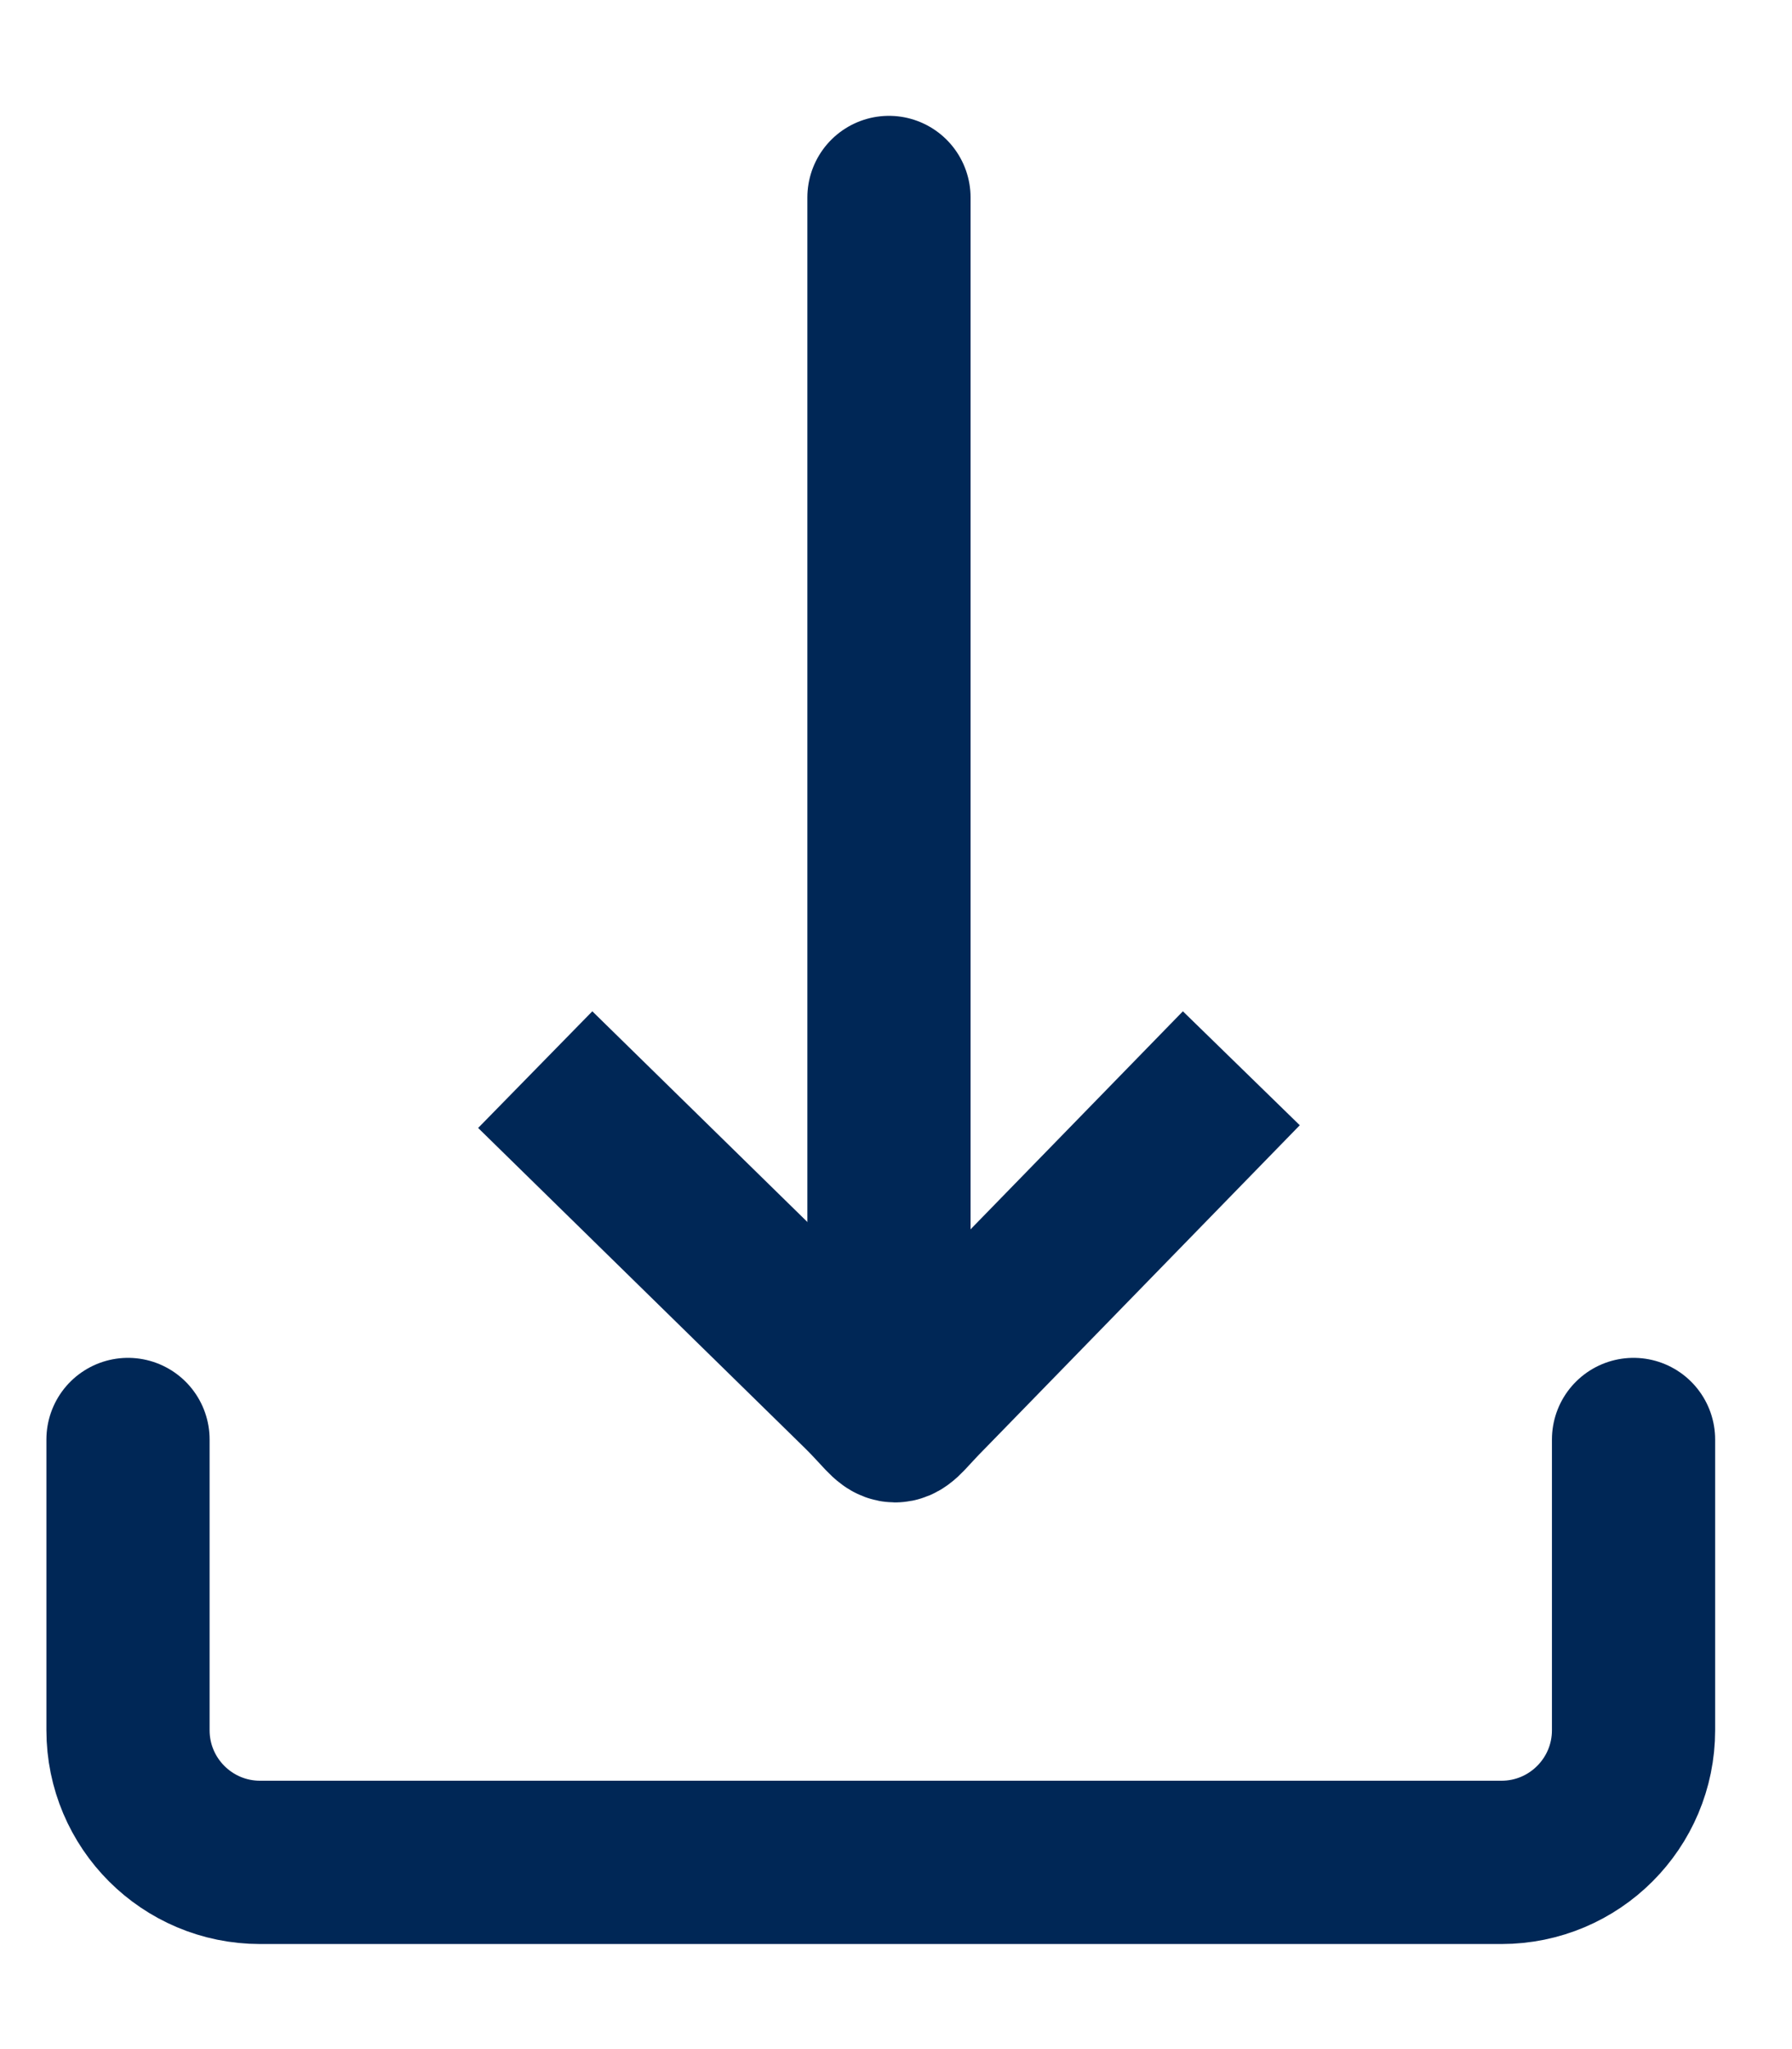
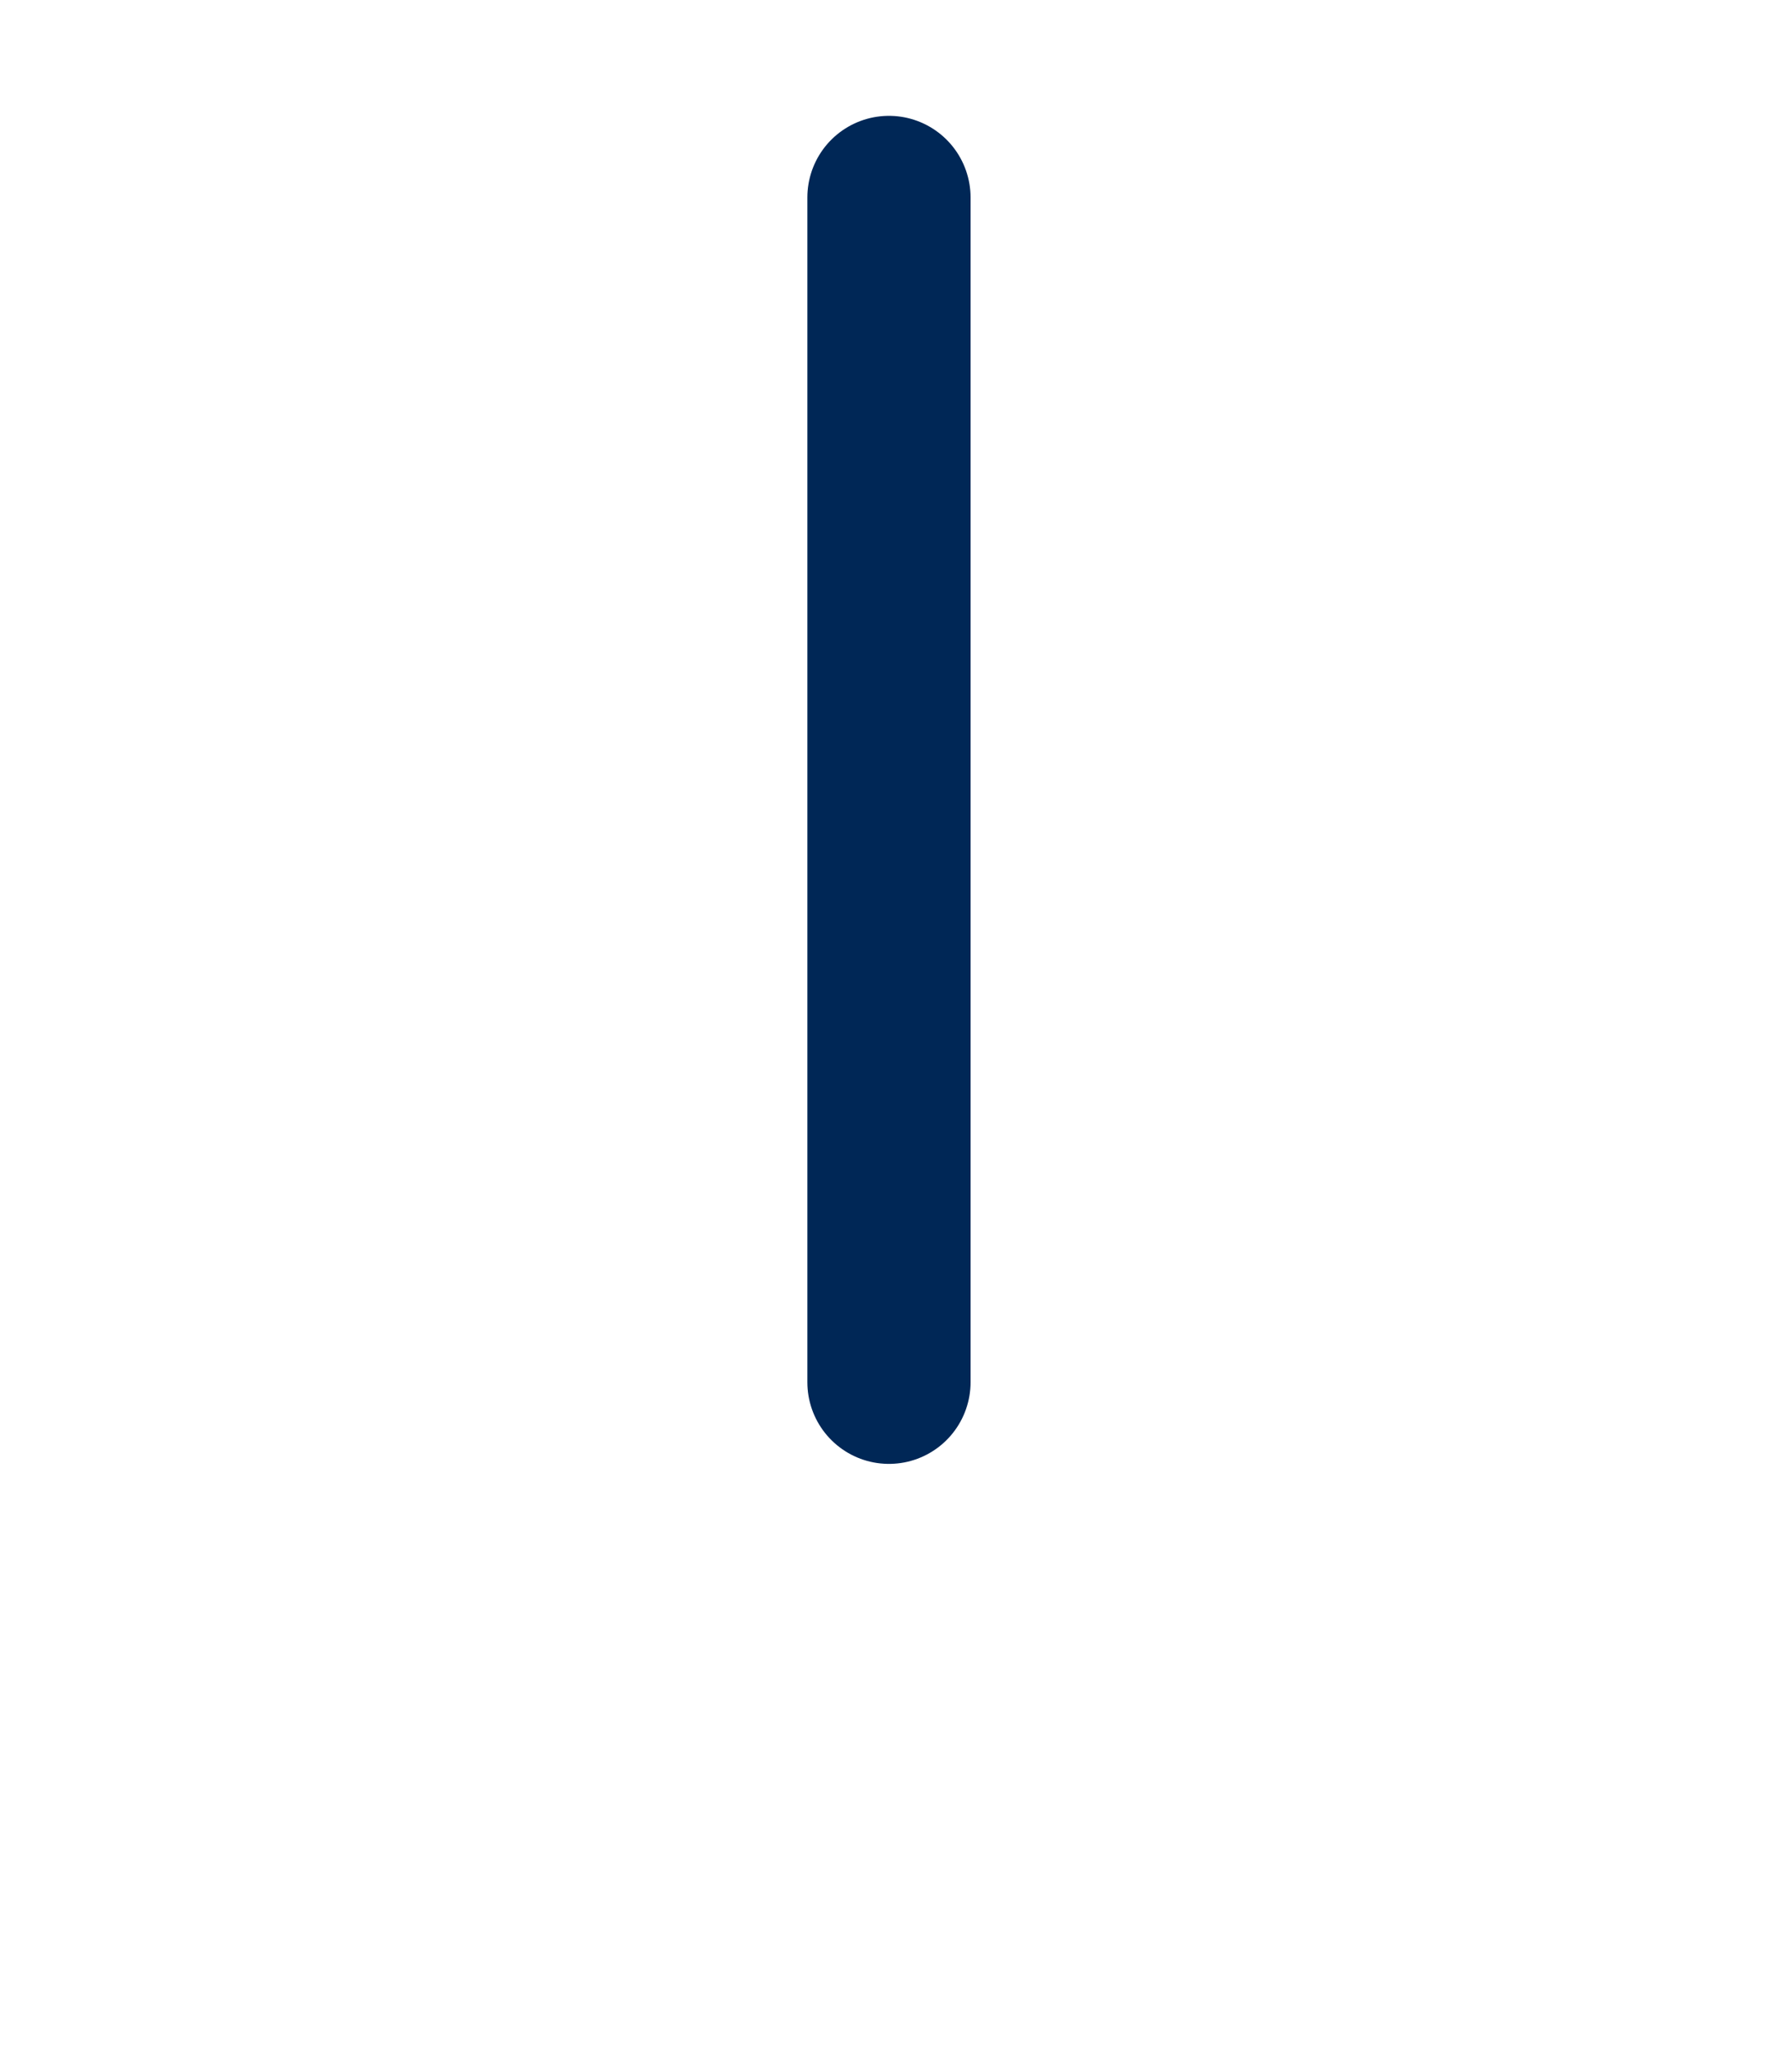
<svg xmlns="http://www.w3.org/2000/svg" width="14" height="16" viewBox="0 0 14 16" fill="none">
  <path d="M6.945 1.542V10.793" stroke="#002756" stroke-width="1.275" stroke-miterlimit="10" stroke-linecap="round" stroke-linejoin="round" />
-   <path d="M4.637 8.798L6.751 10.868C7.051 11.169 6.936 11.169 7.236 10.868L9.253 8.798" stroke="#002756" stroke-width="1.275" stroke-miterlimit="10" stroke-linecap="square" stroke-linejoin="round" />
-   <path d="M12.762 11.24V13.51C12.762 14.08 12.3 14.542 11.73 14.542H2.032C1.462 14.542 1 14.08 1 13.51V11.24" stroke="#002756" stroke-width="1.275" stroke-linecap="round" />
</svg>